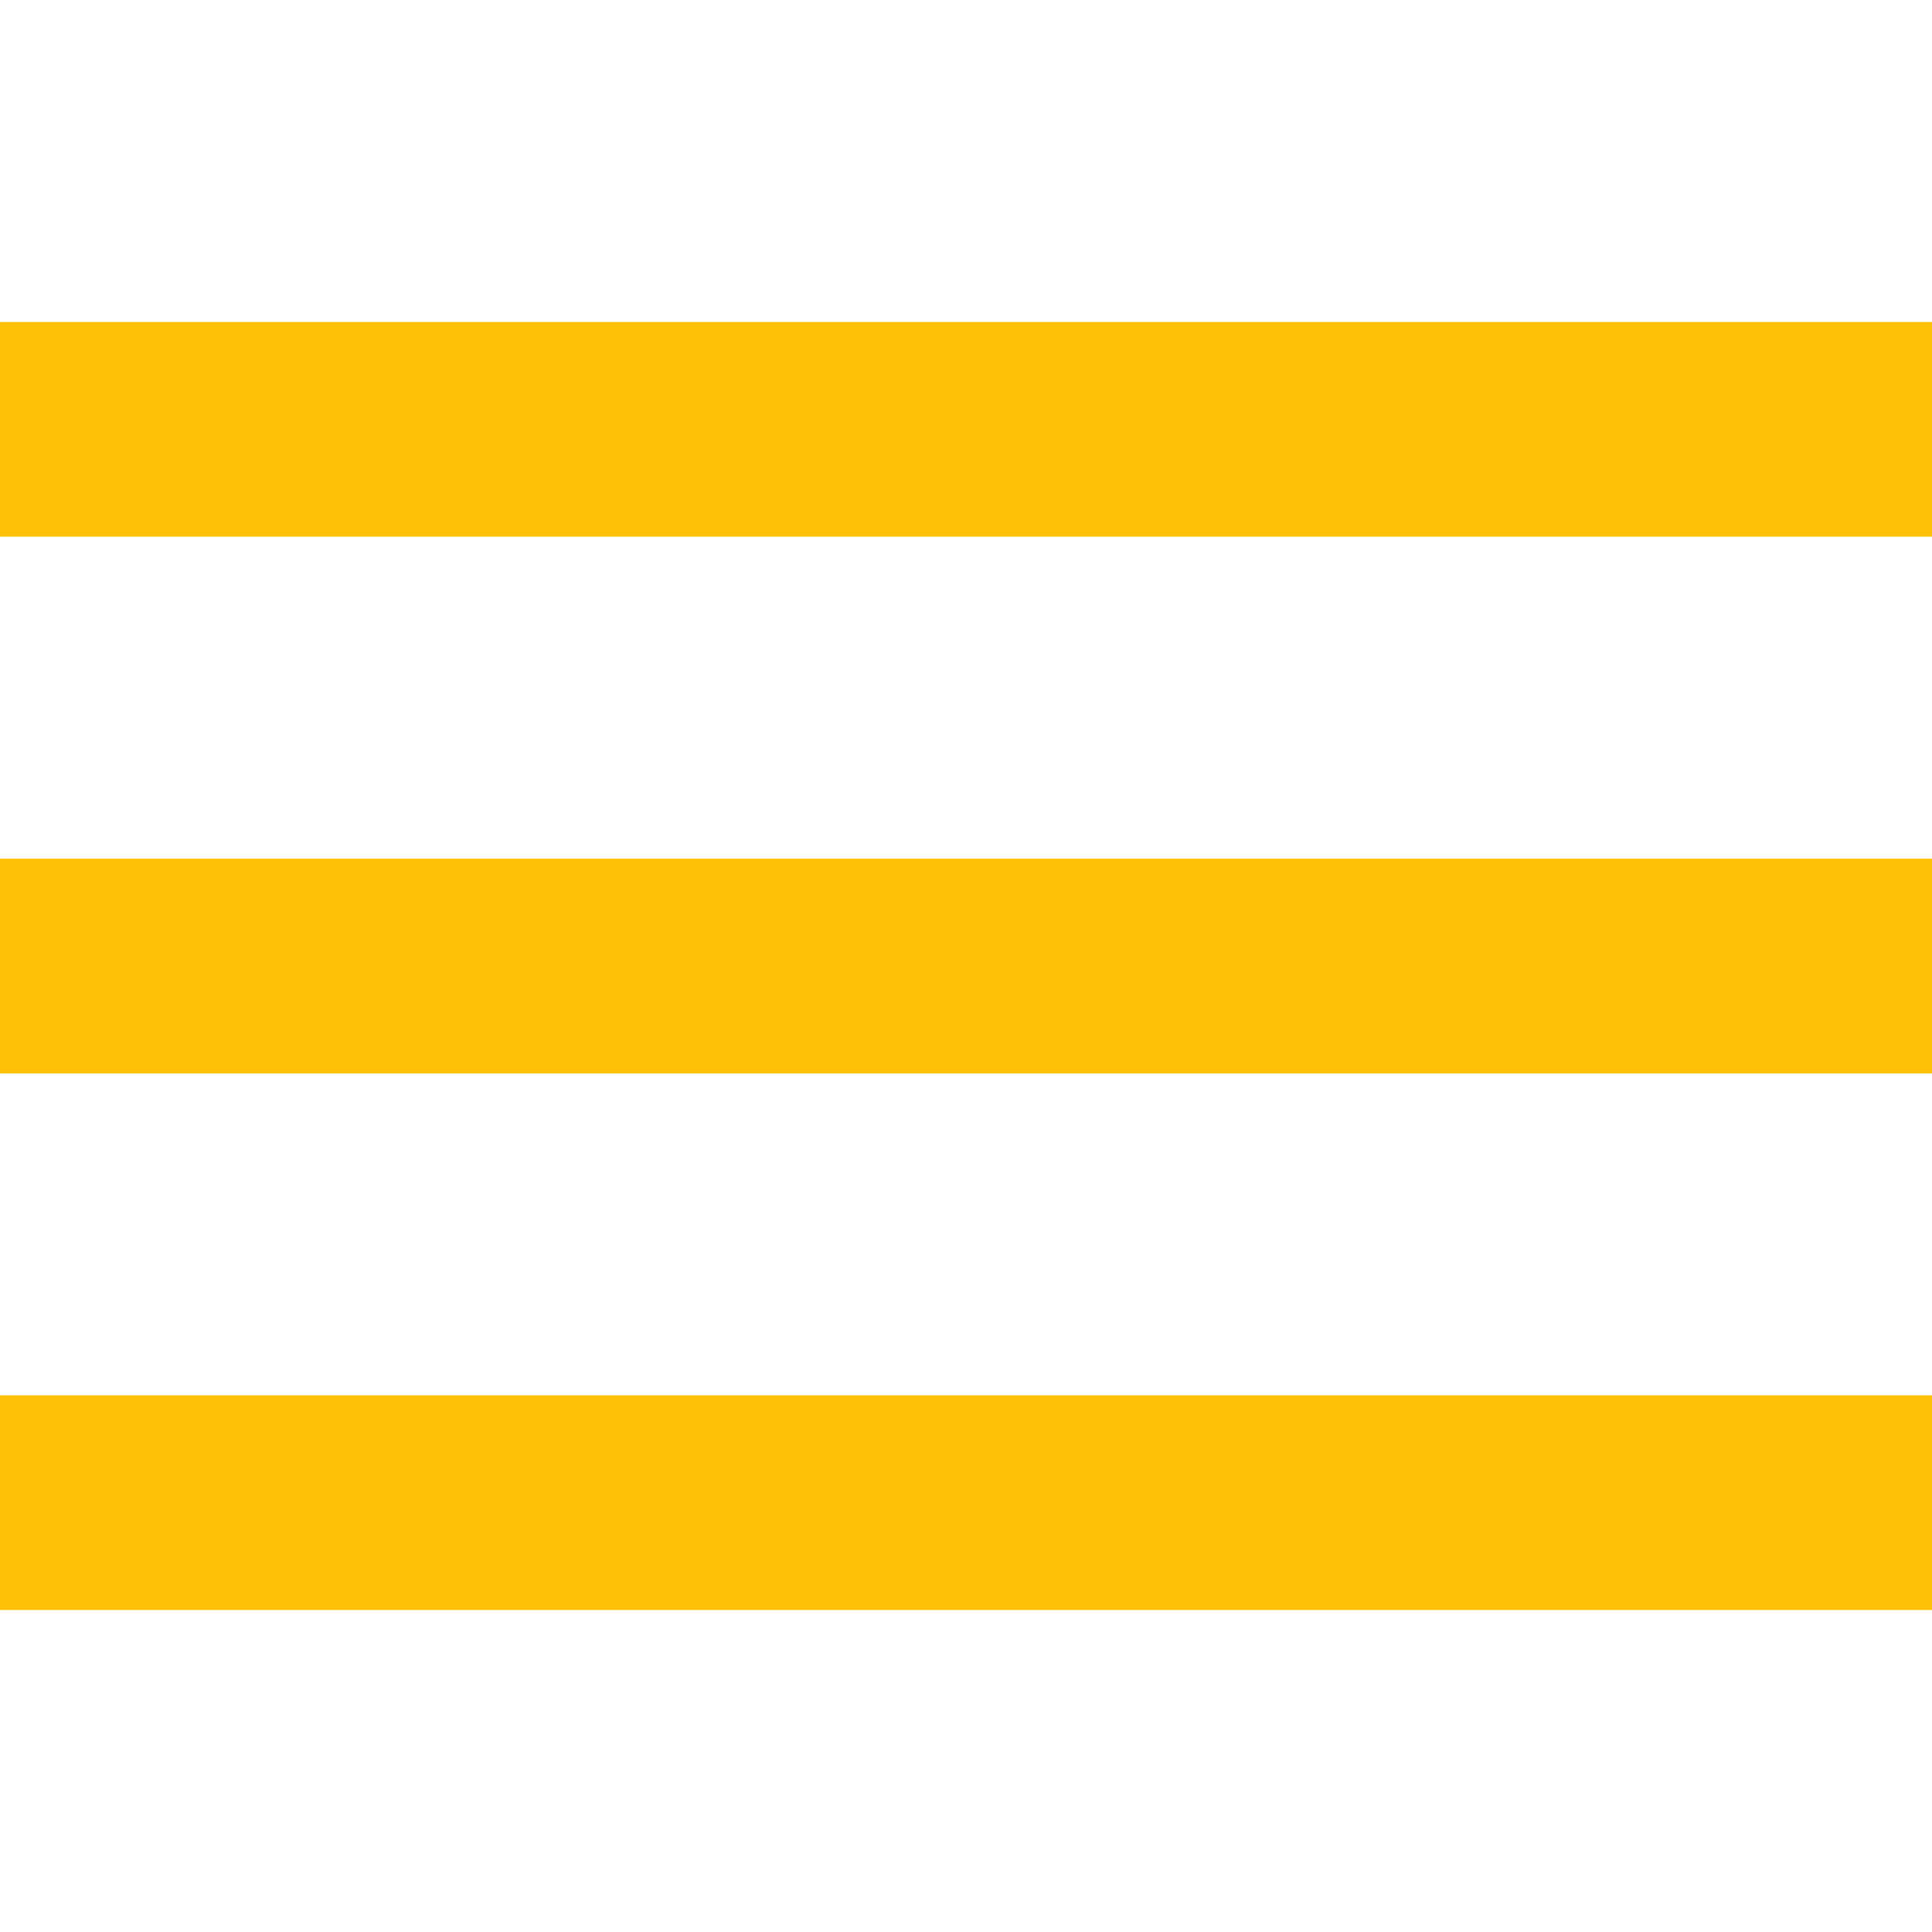
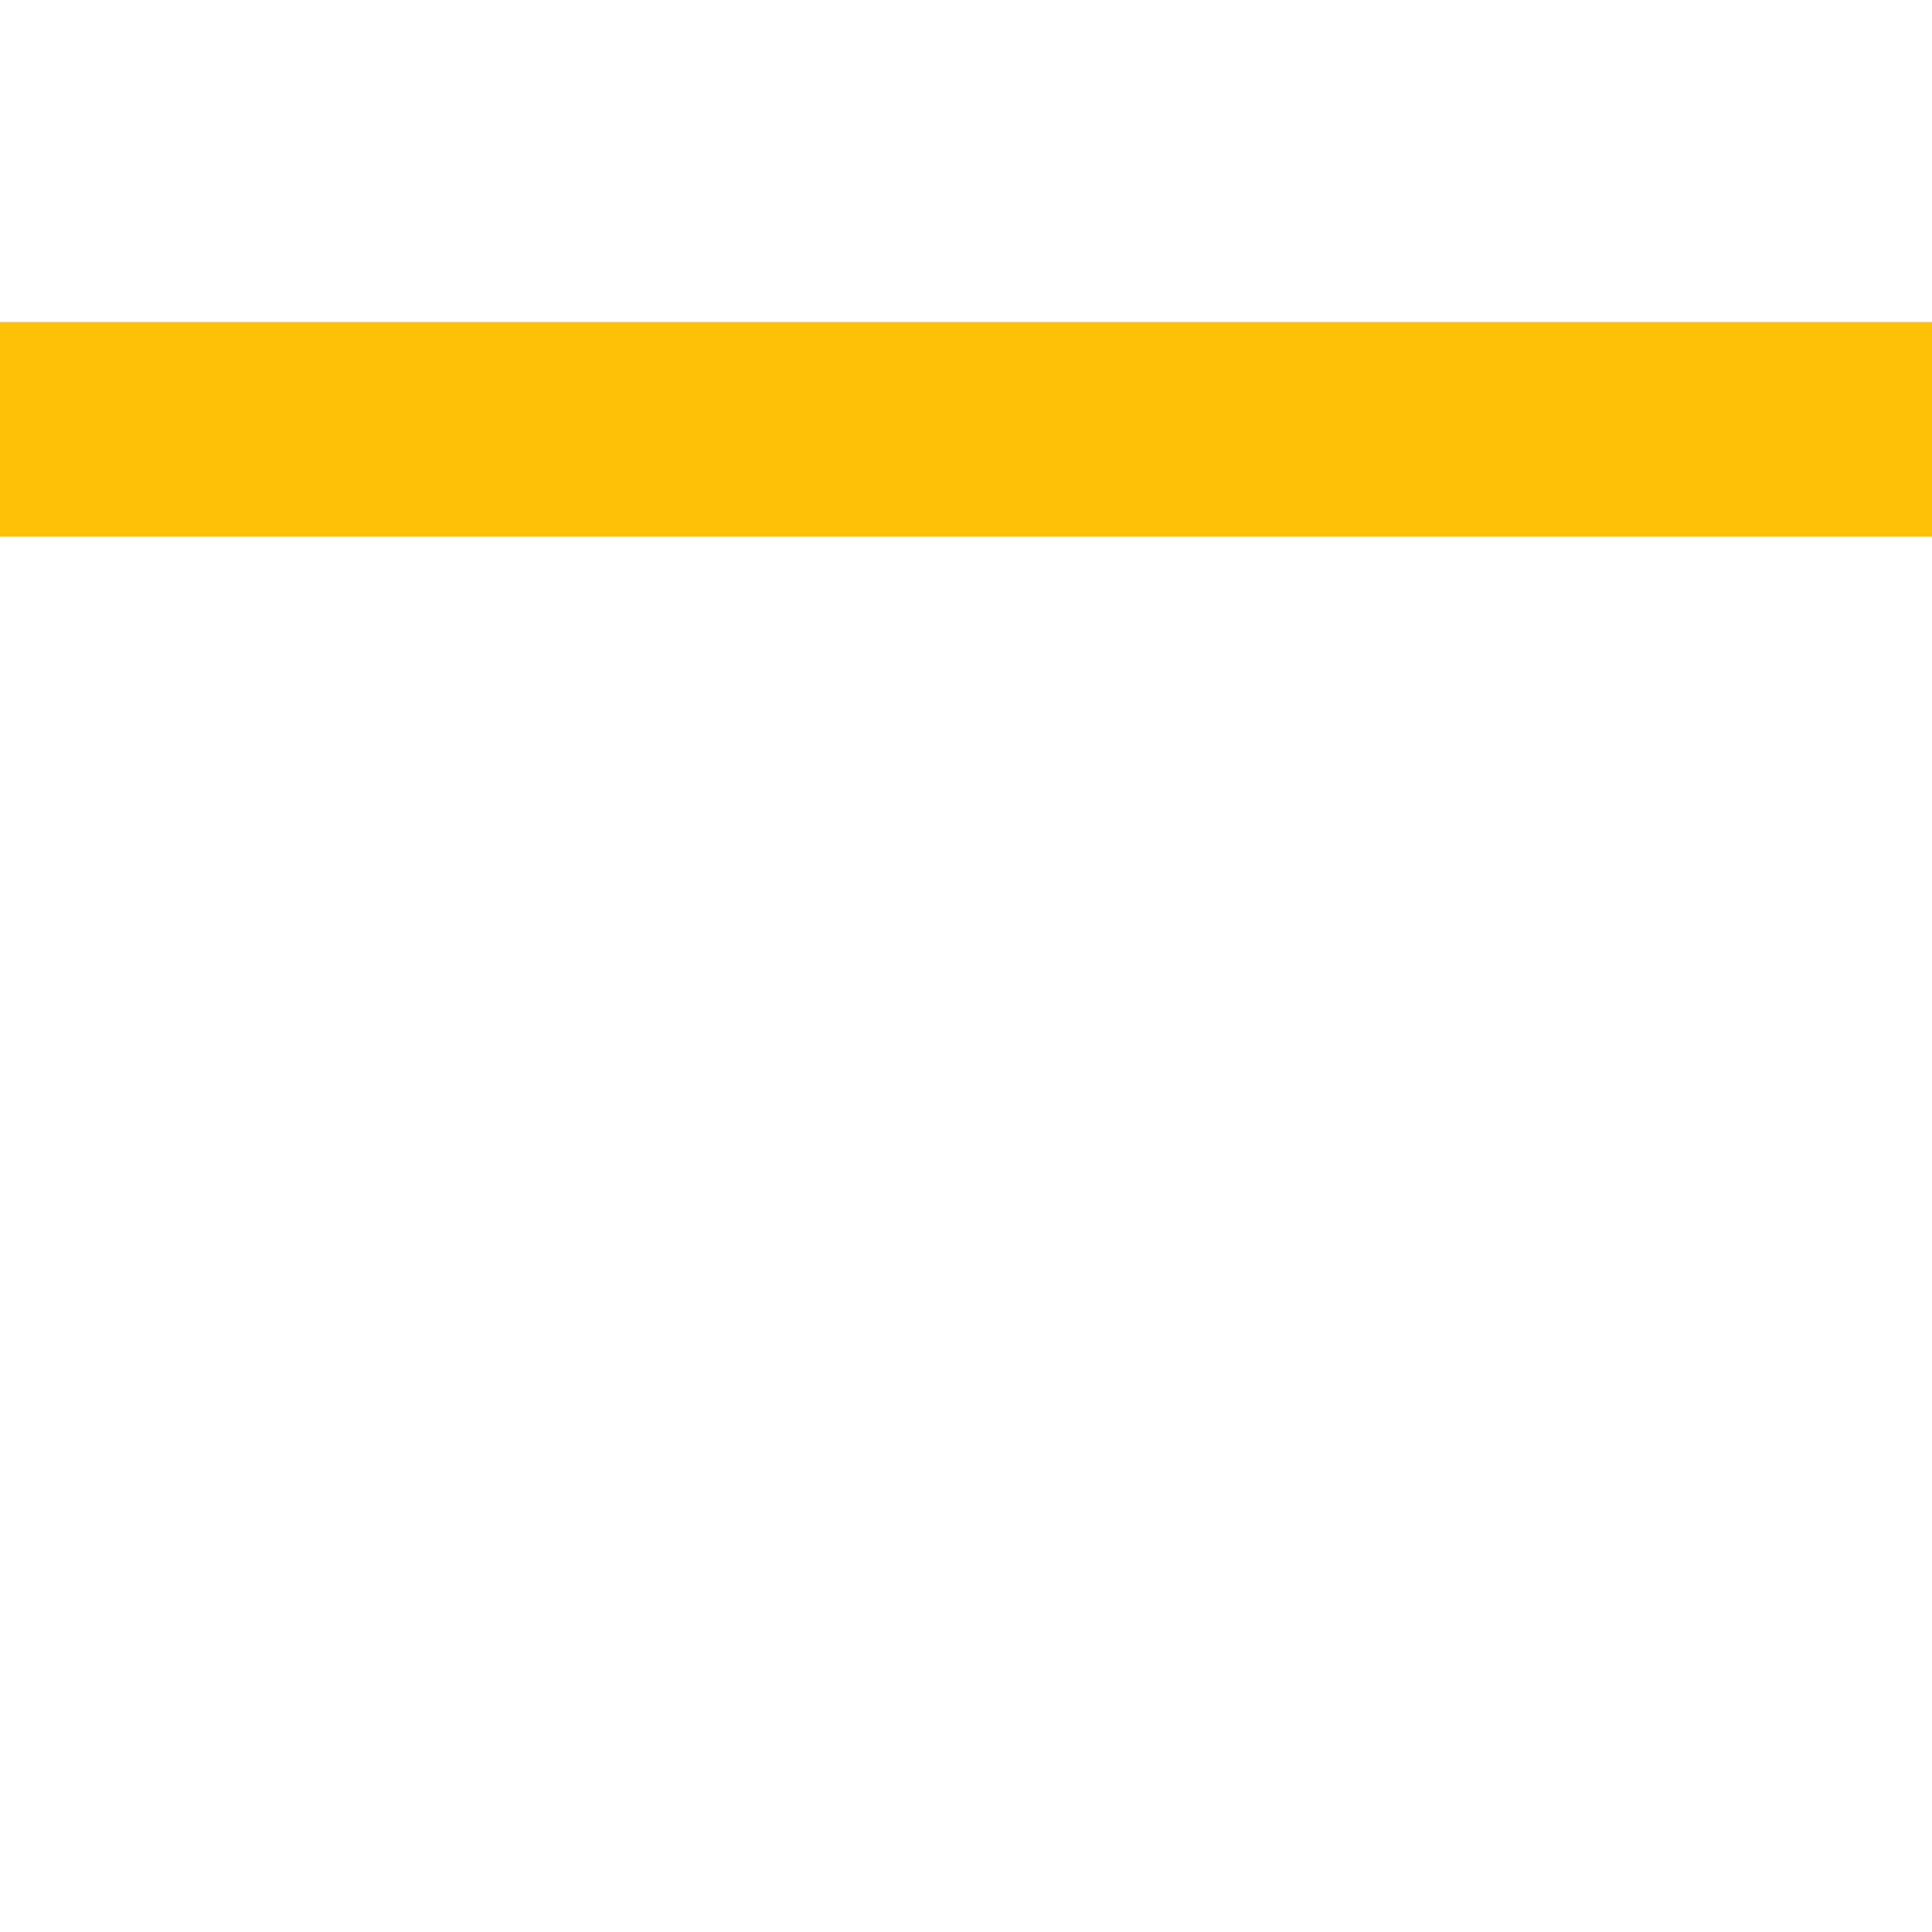
<svg xmlns="http://www.w3.org/2000/svg" id="Capa_1" data-name="Capa 1" viewBox="0 0 384 384">
  <defs>
    <style>.cls-1{fill:#ffc107;}</style>
  </defs>
  <title>Zeichenfläche 1</title>
-   <rect class="cls-1" y="277.33" width="384" height="42.67" />
-   <rect class="cls-1" y="170.67" width="384" height="42.67" />
  <rect class="cls-1" y="64" width="384" height="42.67" />
</svg>